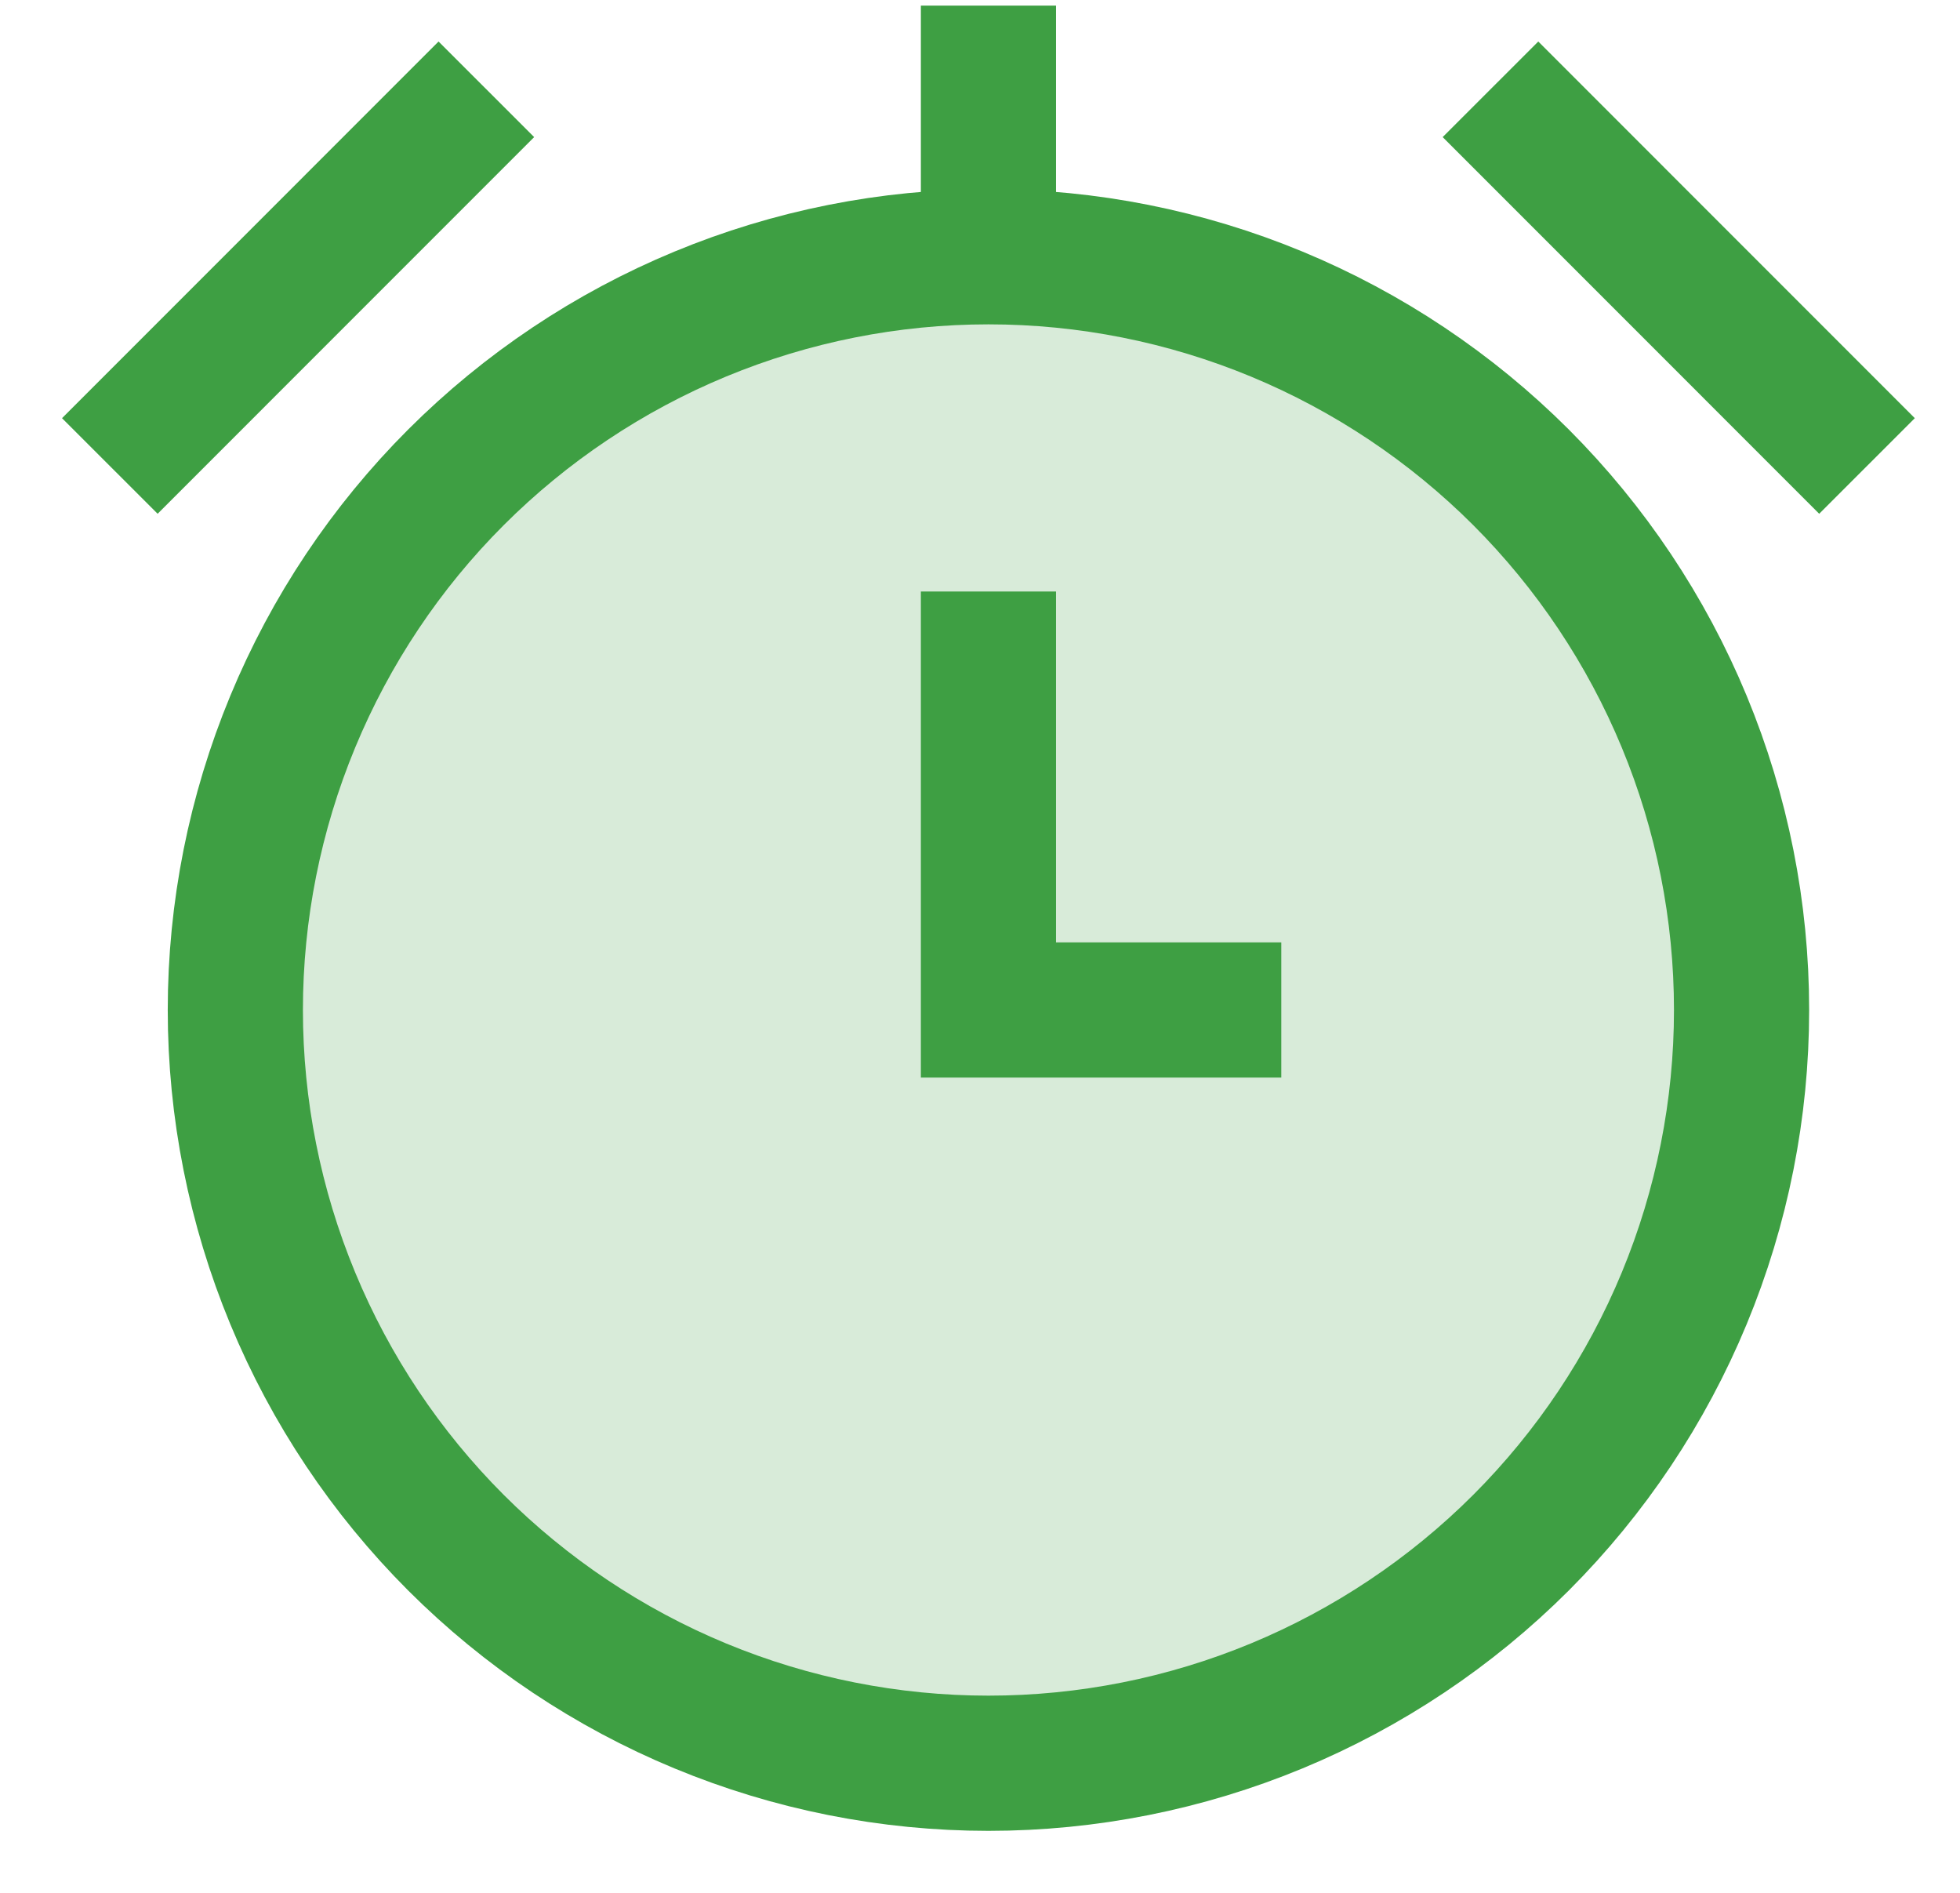
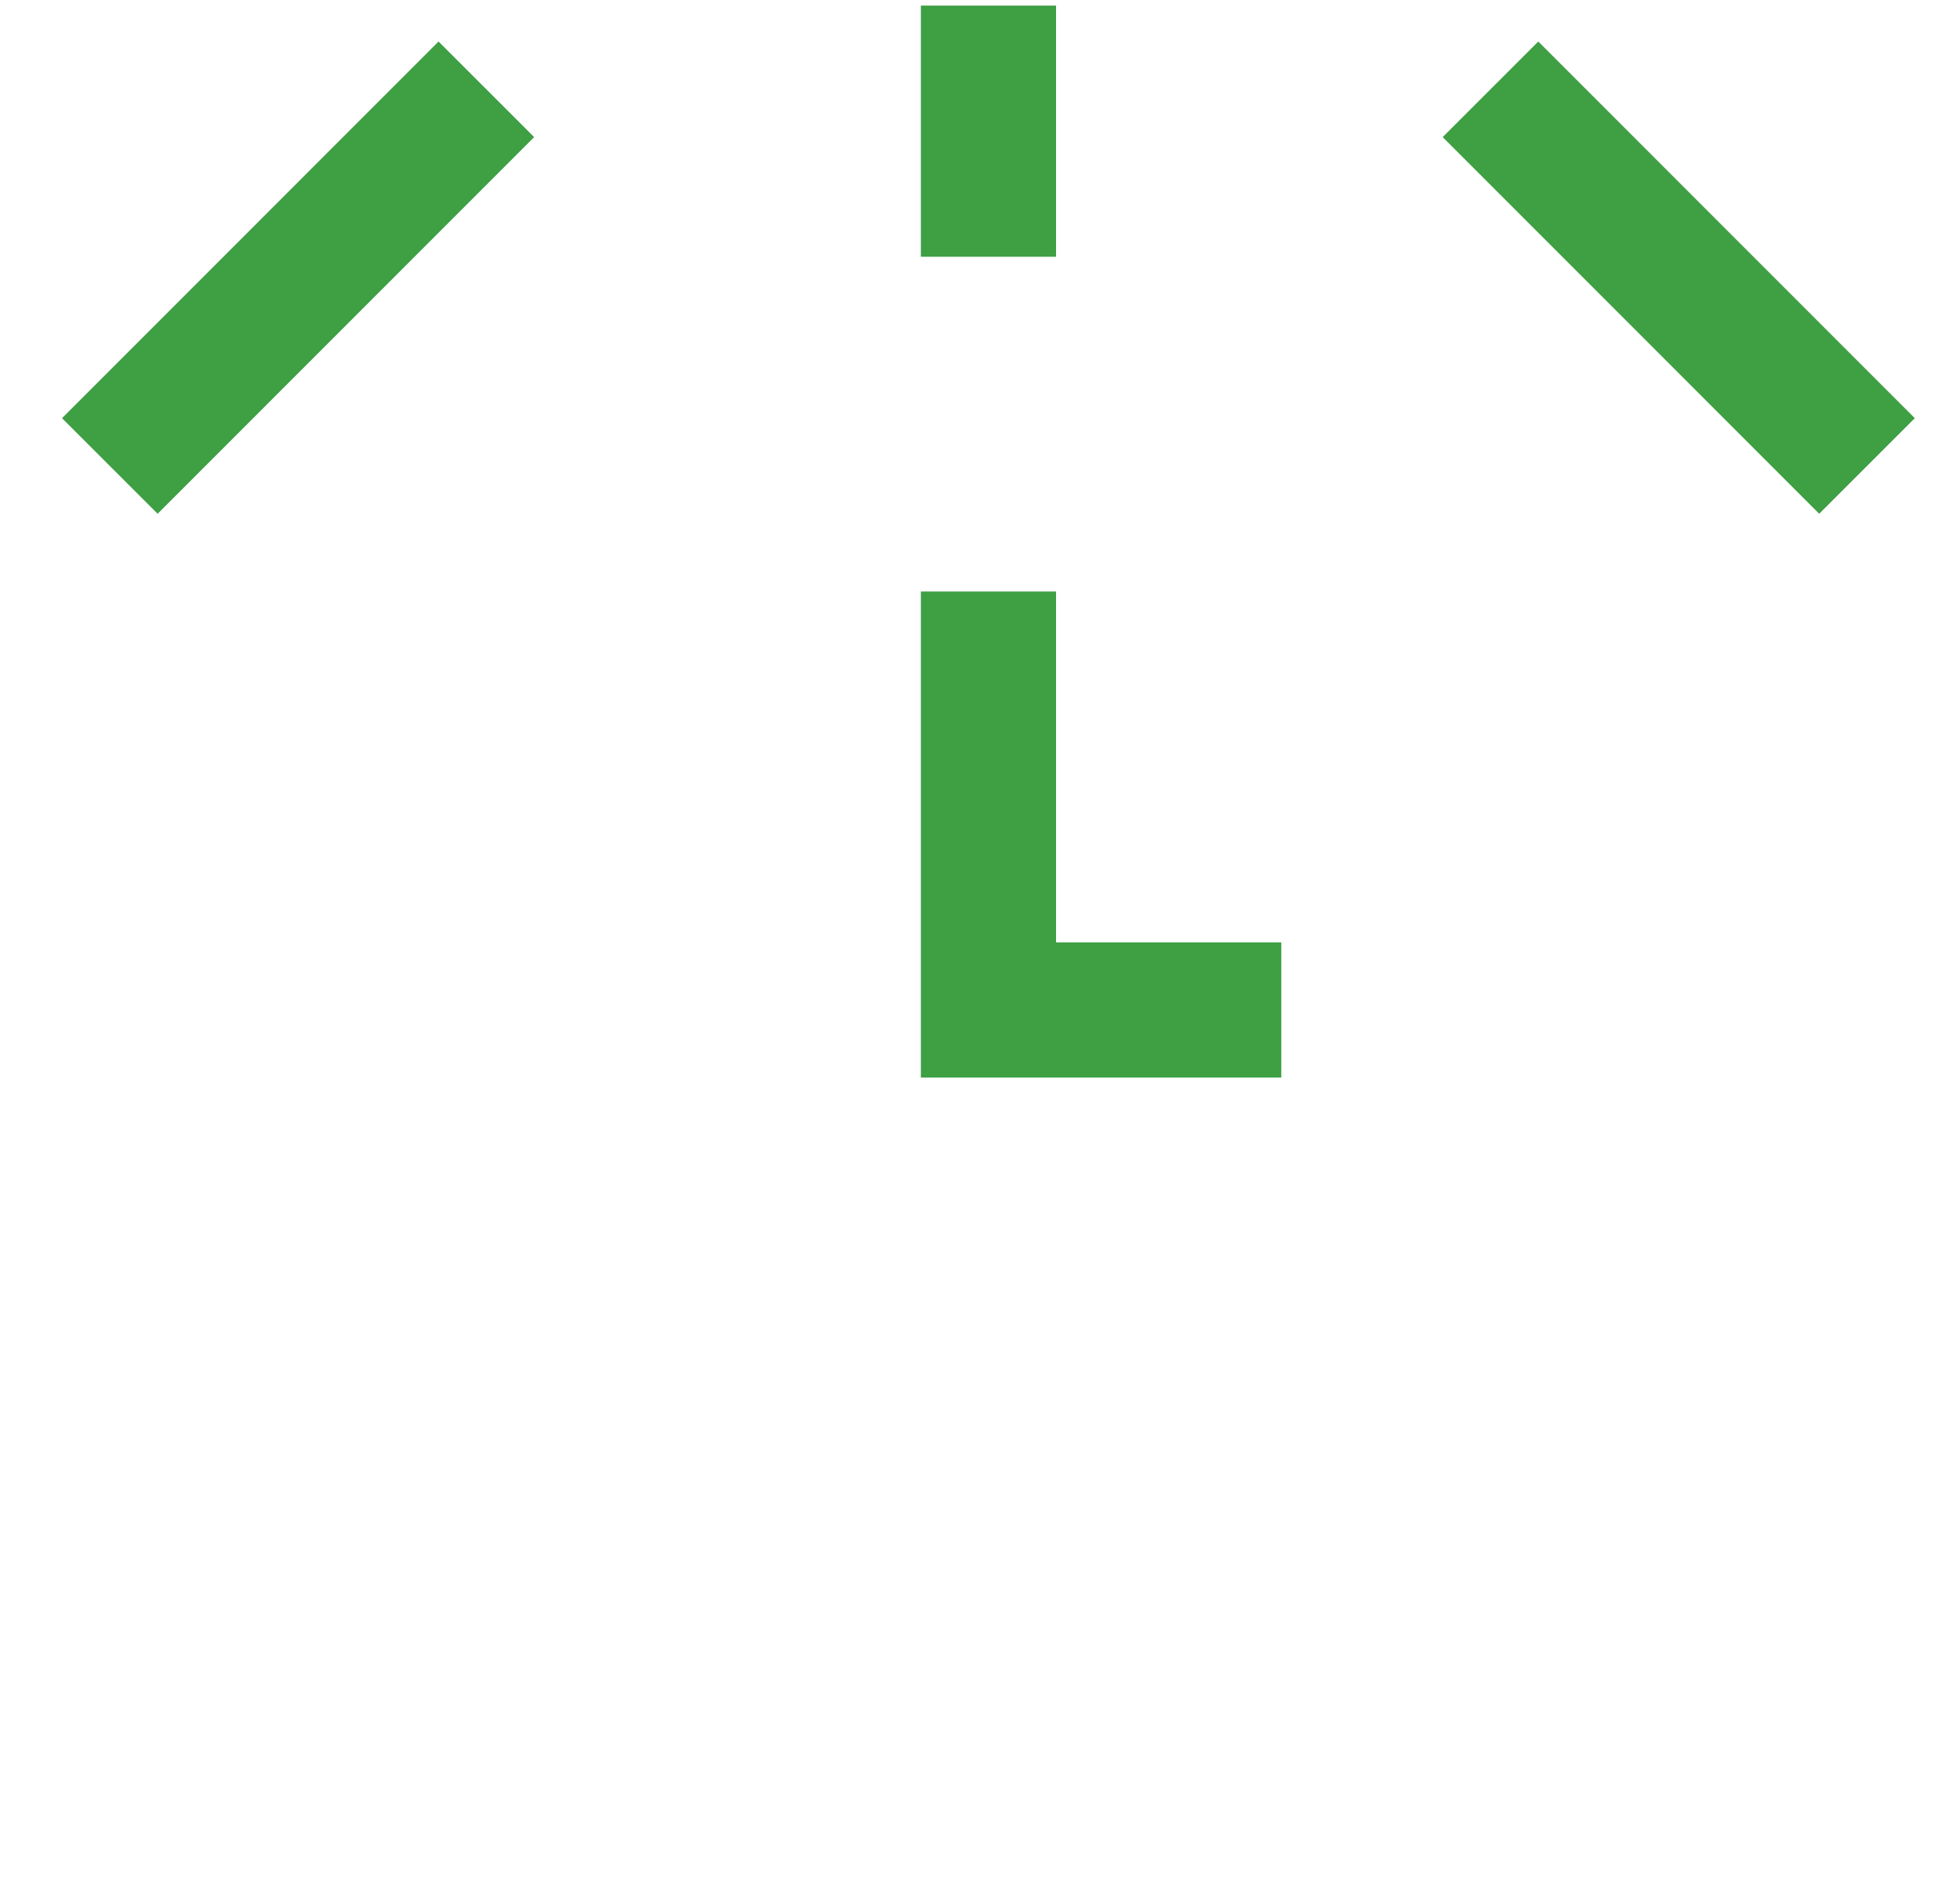
<svg xmlns="http://www.w3.org/2000/svg" width="29" height="28" viewBox="0 0 29 28" fill="none">
-   <path d="M3.482 14.941C3.482 16.404 3.771 17.853 4.331 19.205C4.891 20.557 5.711 21.785 6.746 22.82C7.781 23.854 9.009 24.675 10.361 25.235C11.713 25.795 13.162 26.083 14.625 26.083C16.089 26.083 17.538 25.795 18.89 25.235C20.241 24.675 21.47 23.854 22.505 22.82C23.539 21.785 24.36 20.557 24.92 19.205C25.48 17.853 25.768 16.404 25.768 14.941C25.768 13.477 25.48 12.028 24.92 10.676C24.36 9.324 23.539 8.096 22.505 7.061C21.47 6.027 20.241 5.206 18.89 4.646C17.538 4.086 16.089 3.798 14.625 3.798C13.162 3.798 11.713 4.086 10.361 4.646C9.009 5.206 7.781 6.027 6.746 7.061C5.711 8.096 4.891 9.324 4.331 10.676C3.771 12.028 3.482 13.477 3.482 14.941Z" fill="#3E9F43" fill-opacity="0.2" />
-   <path d="M3.482 14.941C3.482 16.404 3.771 17.853 4.331 19.205C4.891 20.557 5.711 21.785 6.746 22.82C7.781 23.854 9.009 24.675 10.361 25.235C11.713 25.795 13.162 26.083 14.625 26.083C16.089 26.083 17.538 25.795 18.89 25.235C20.241 24.675 21.47 23.854 22.505 22.82C23.539 21.785 24.36 20.557 24.92 19.205C25.48 17.853 25.768 16.404 25.768 14.941C25.768 13.477 25.48 12.028 24.92 10.676C24.36 9.324 23.539 8.096 22.505 7.061C21.47 6.027 20.241 5.206 18.89 4.646C17.538 4.086 16.089 3.798 14.625 3.798C13.162 3.798 11.713 4.086 10.361 4.646C9.009 5.206 7.781 6.027 6.746 7.061C5.711 8.096 4.891 9.324 4.331 10.676C3.771 12.028 3.482 13.477 3.482 14.941Z" stroke="#3E9F43" stroke-width="2" />
  <path d="M22.053 1.321L27.624 6.893" stroke="#3E9F43" stroke-width="2" />
  <path d="M1.625 6.893L7.196 1.321" stroke="#3E9F43" stroke-width="2" />
  <path d="M14.625 8.75V14.94H18.958" stroke="#3E9F43" stroke-width="2" />
  <path d="M14.625 3.798V0.083" stroke="#3E9F43" stroke-width="2" />
</svg>